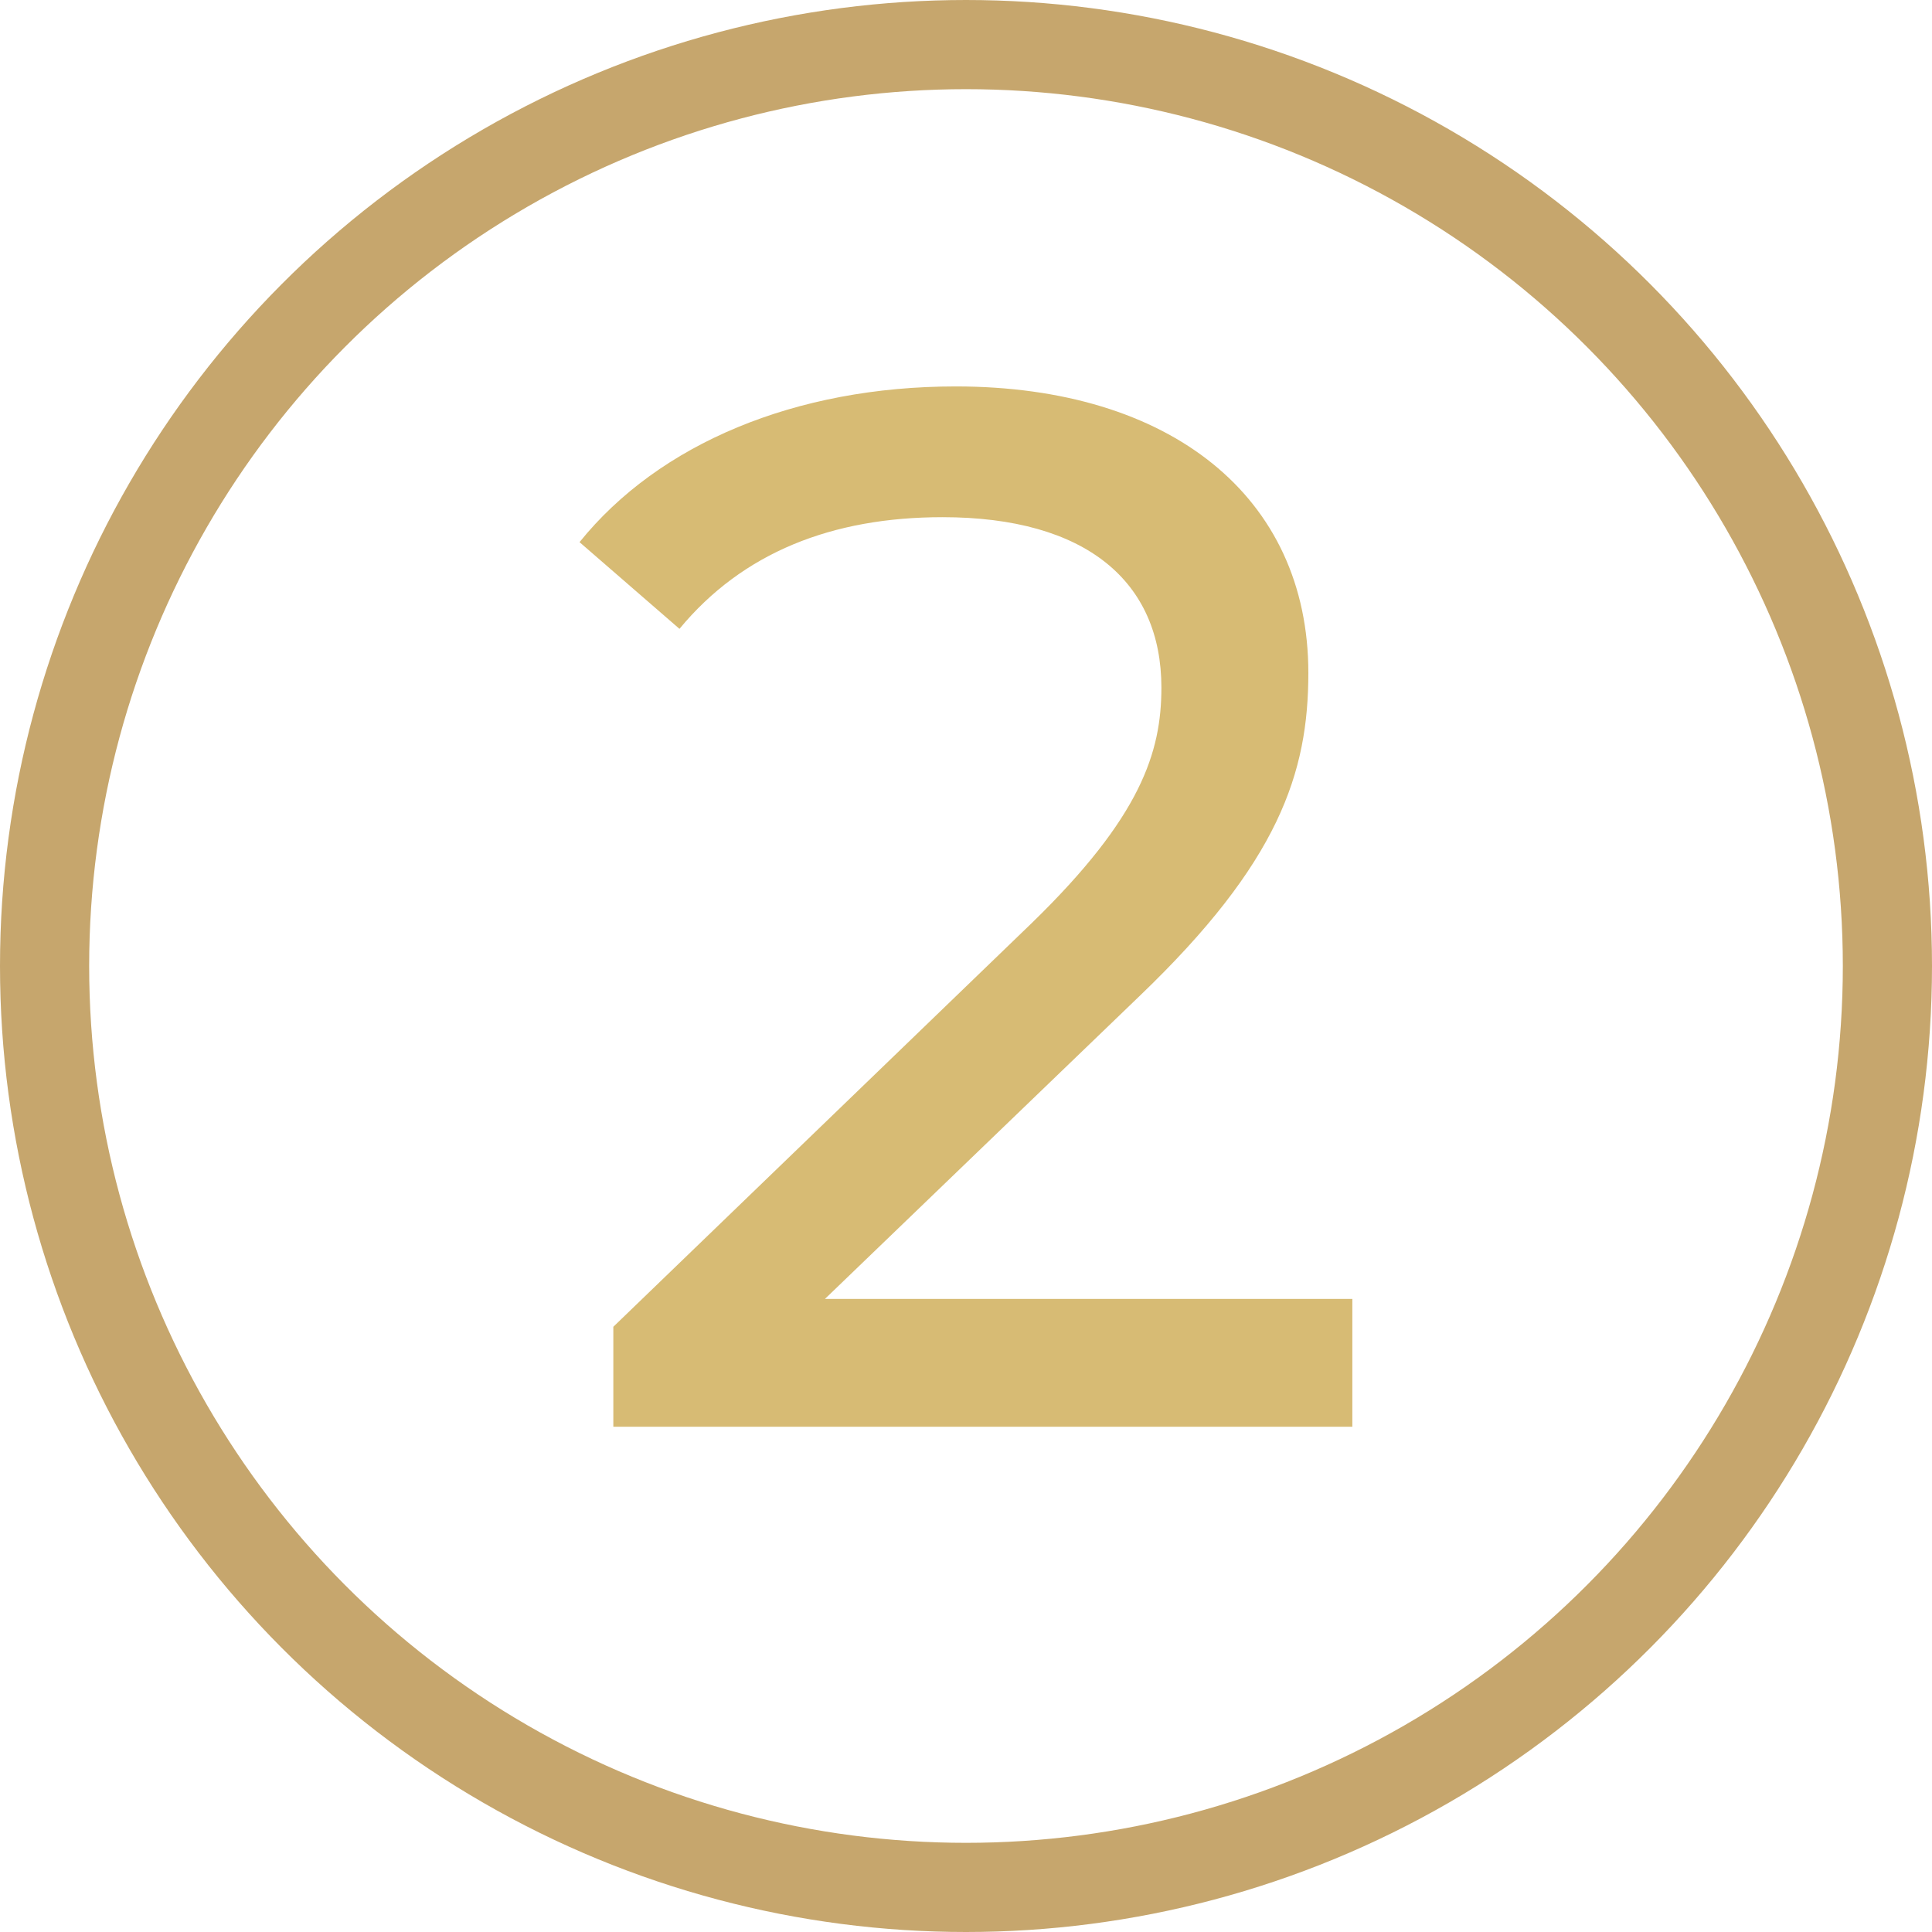
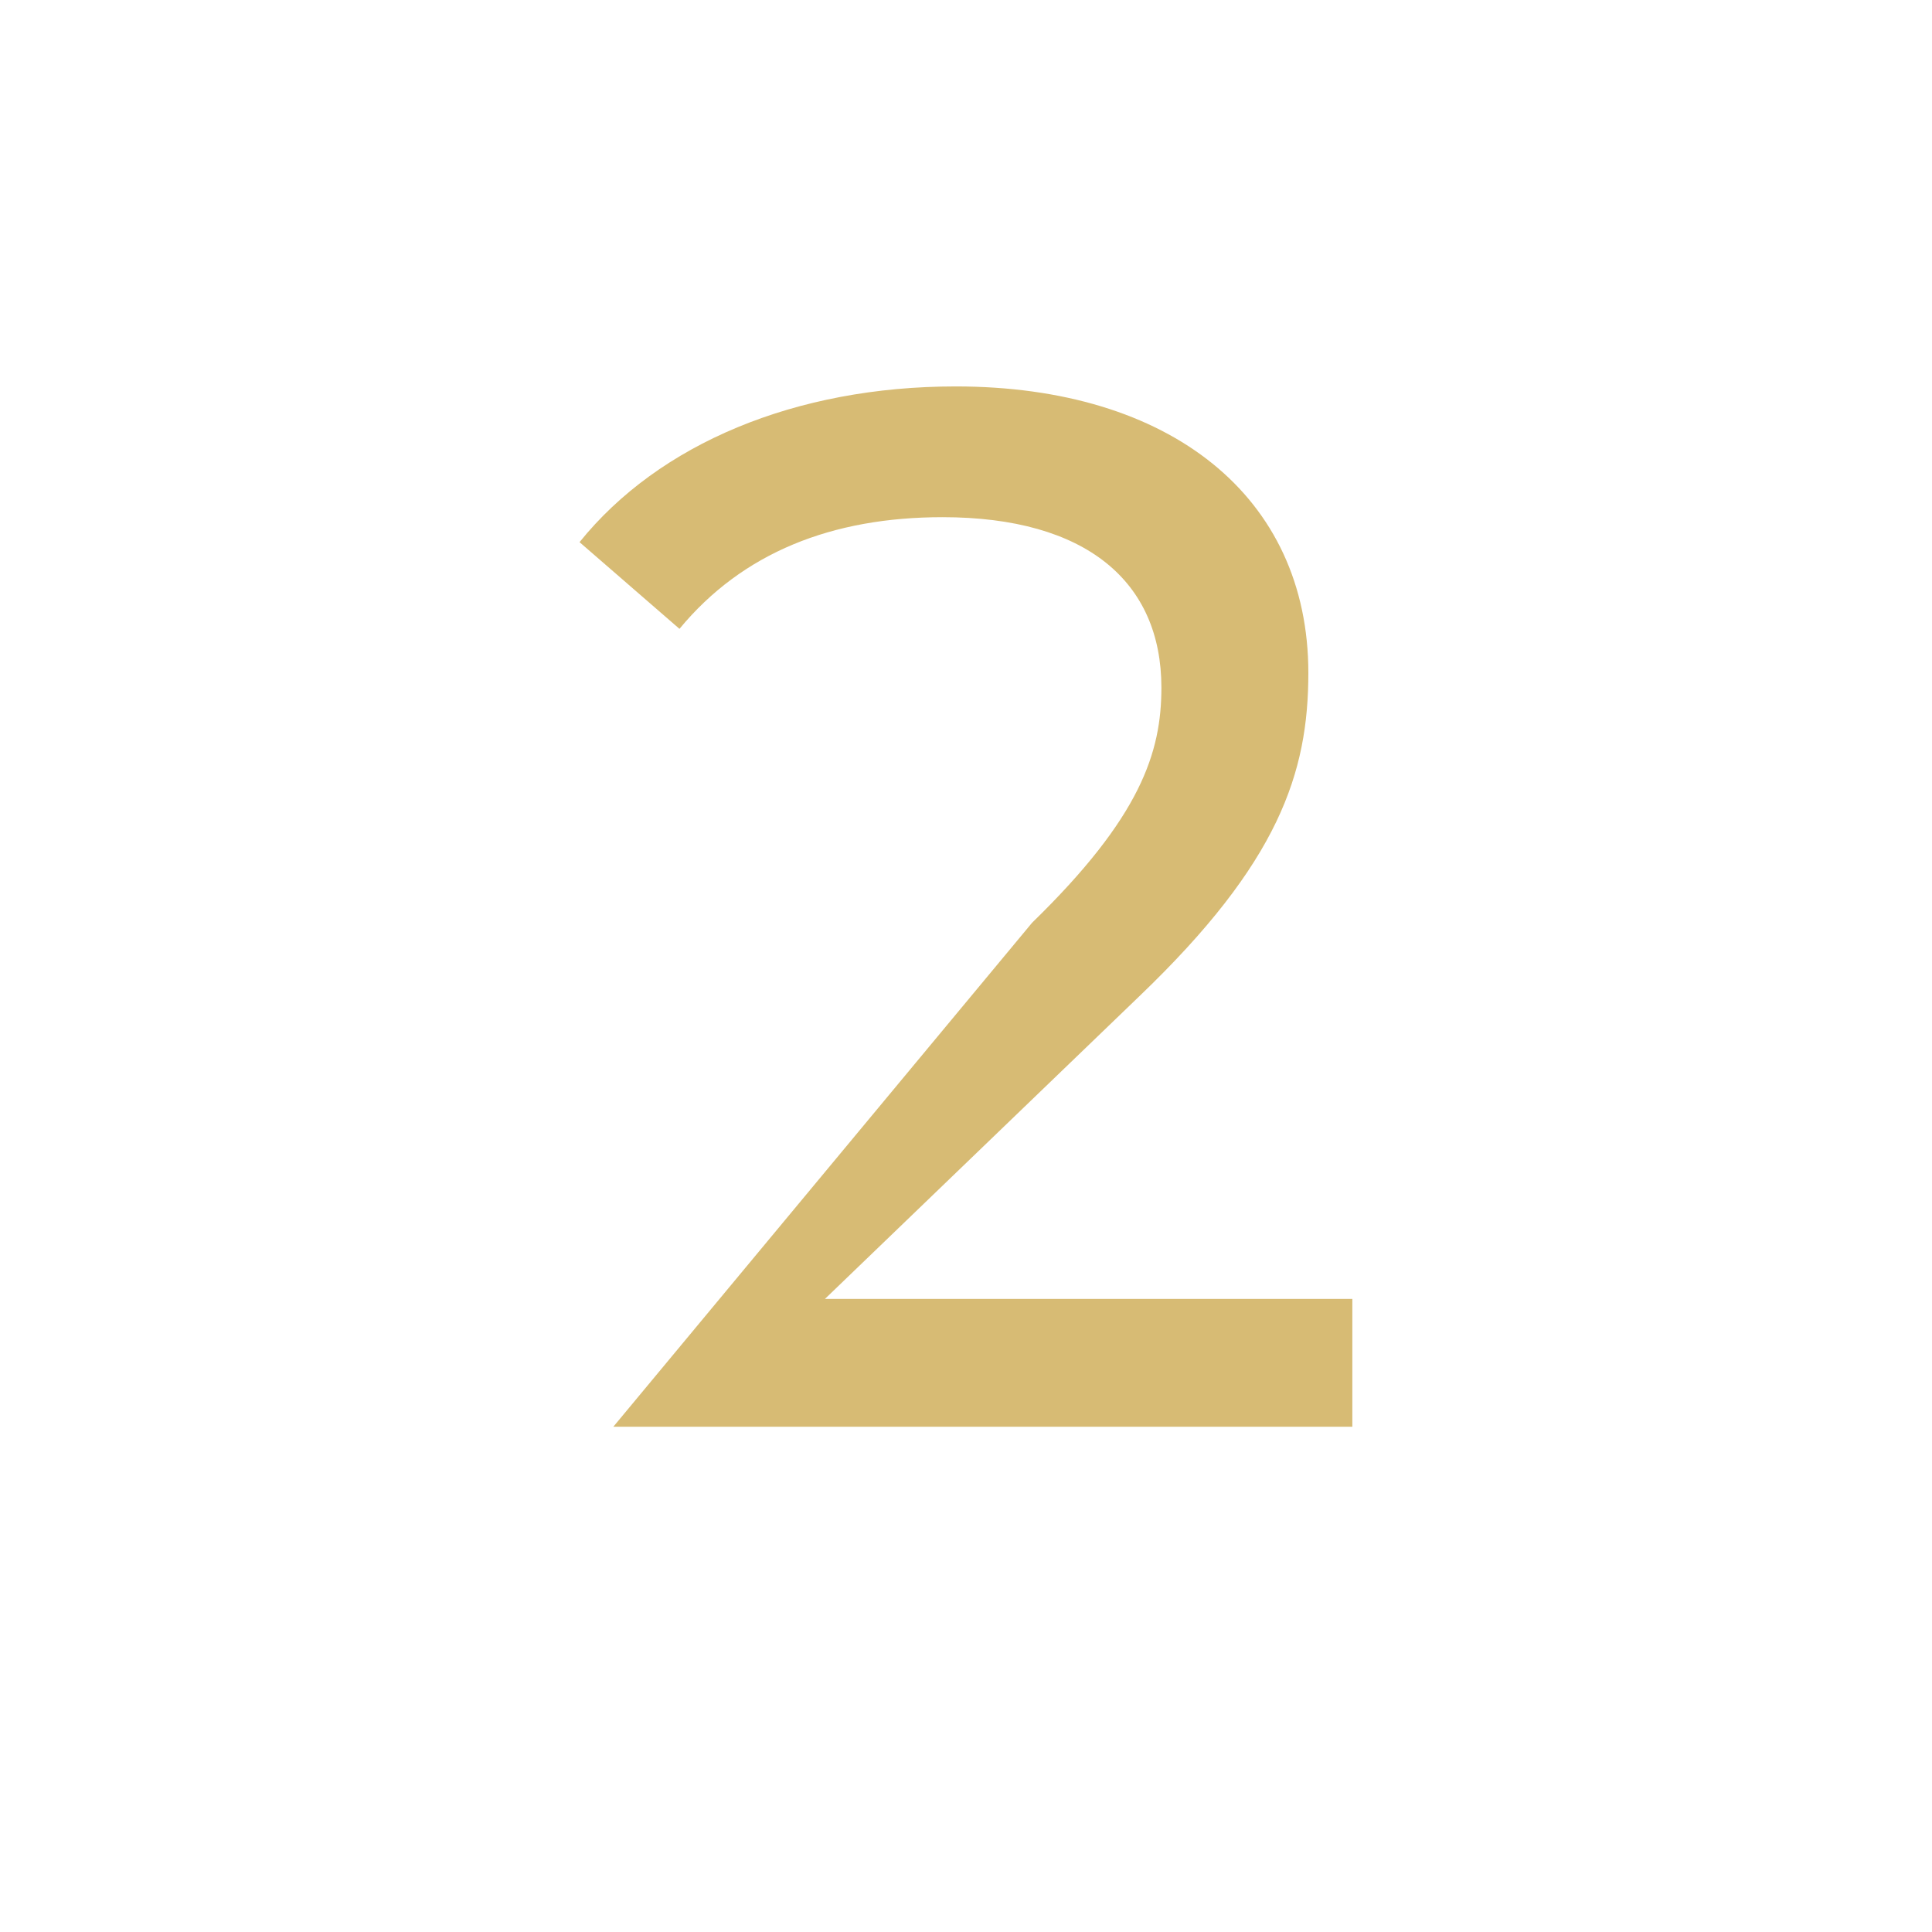
<svg xmlns="http://www.w3.org/2000/svg" width="65" height="65" viewBox="0 0 65 65">
  <defs>
    <clipPath id="clip-path">
      <rect id="Rectangle_1458" data-name="Rectangle 1458" width="26.003" height="35" fill="#d7bb74" />
    </clipPath>
  </defs>
  <g id="_02_Icon" data-name="02_Icon" transform="translate(-180 -3058)">
    <g id="Ellipse_22" data-name="Ellipse 22" transform="translate(180 3058)" fill="none" stroke="#c6a66d" stroke-width="3">
      <circle cx="32.5" cy="32.5" r="32.5" stroke="none" />
-       <circle cx="32.5" cy="32.5" r="31" fill="none" />
    </g>
    <g id="Group_6582" data-name="Group 6582" transform="translate(199.498 3071)">
      <g id="Group_6577" data-name="Group 6577" clip-path="url(#clip-path)">
-         <path id="Path_5205" data-name="Path 5205" d="M26,30.7V35H1.137V31.637L15.226,18.043c3.658-3.559,4.35-5.734,4.35-7.91,0-3.559-2.521-5.734-7.366-5.734C8.5,4.4,5.487,5.585,3.362,8.156L0,5.239C2.669,1.927,7.267,0,12.655,0,19.873,0,24.52,3.707,24.52,9.639c0,3.362-.989,6.377-5.685,10.876L8.256,30.7Z" transform="translate(0 0.001)" fill="#d7bb74" />
+         <path id="Path_5205" data-name="Path 5205" d="M26,30.7V35H1.137L15.226,18.043c3.658-3.559,4.35-5.734,4.35-7.91,0-3.559-2.521-5.734-7.366-5.734C8.5,4.4,5.487,5.585,3.362,8.156L0,5.239C2.669,1.927,7.267,0,12.655,0,19.873,0,24.52,3.707,24.52,9.639c0,3.362-.989,6.377-5.685,10.876L8.256,30.7Z" transform="translate(0 0.001)" fill="#d7bb74" />
      </g>
    </g>
  </g>
</svg>